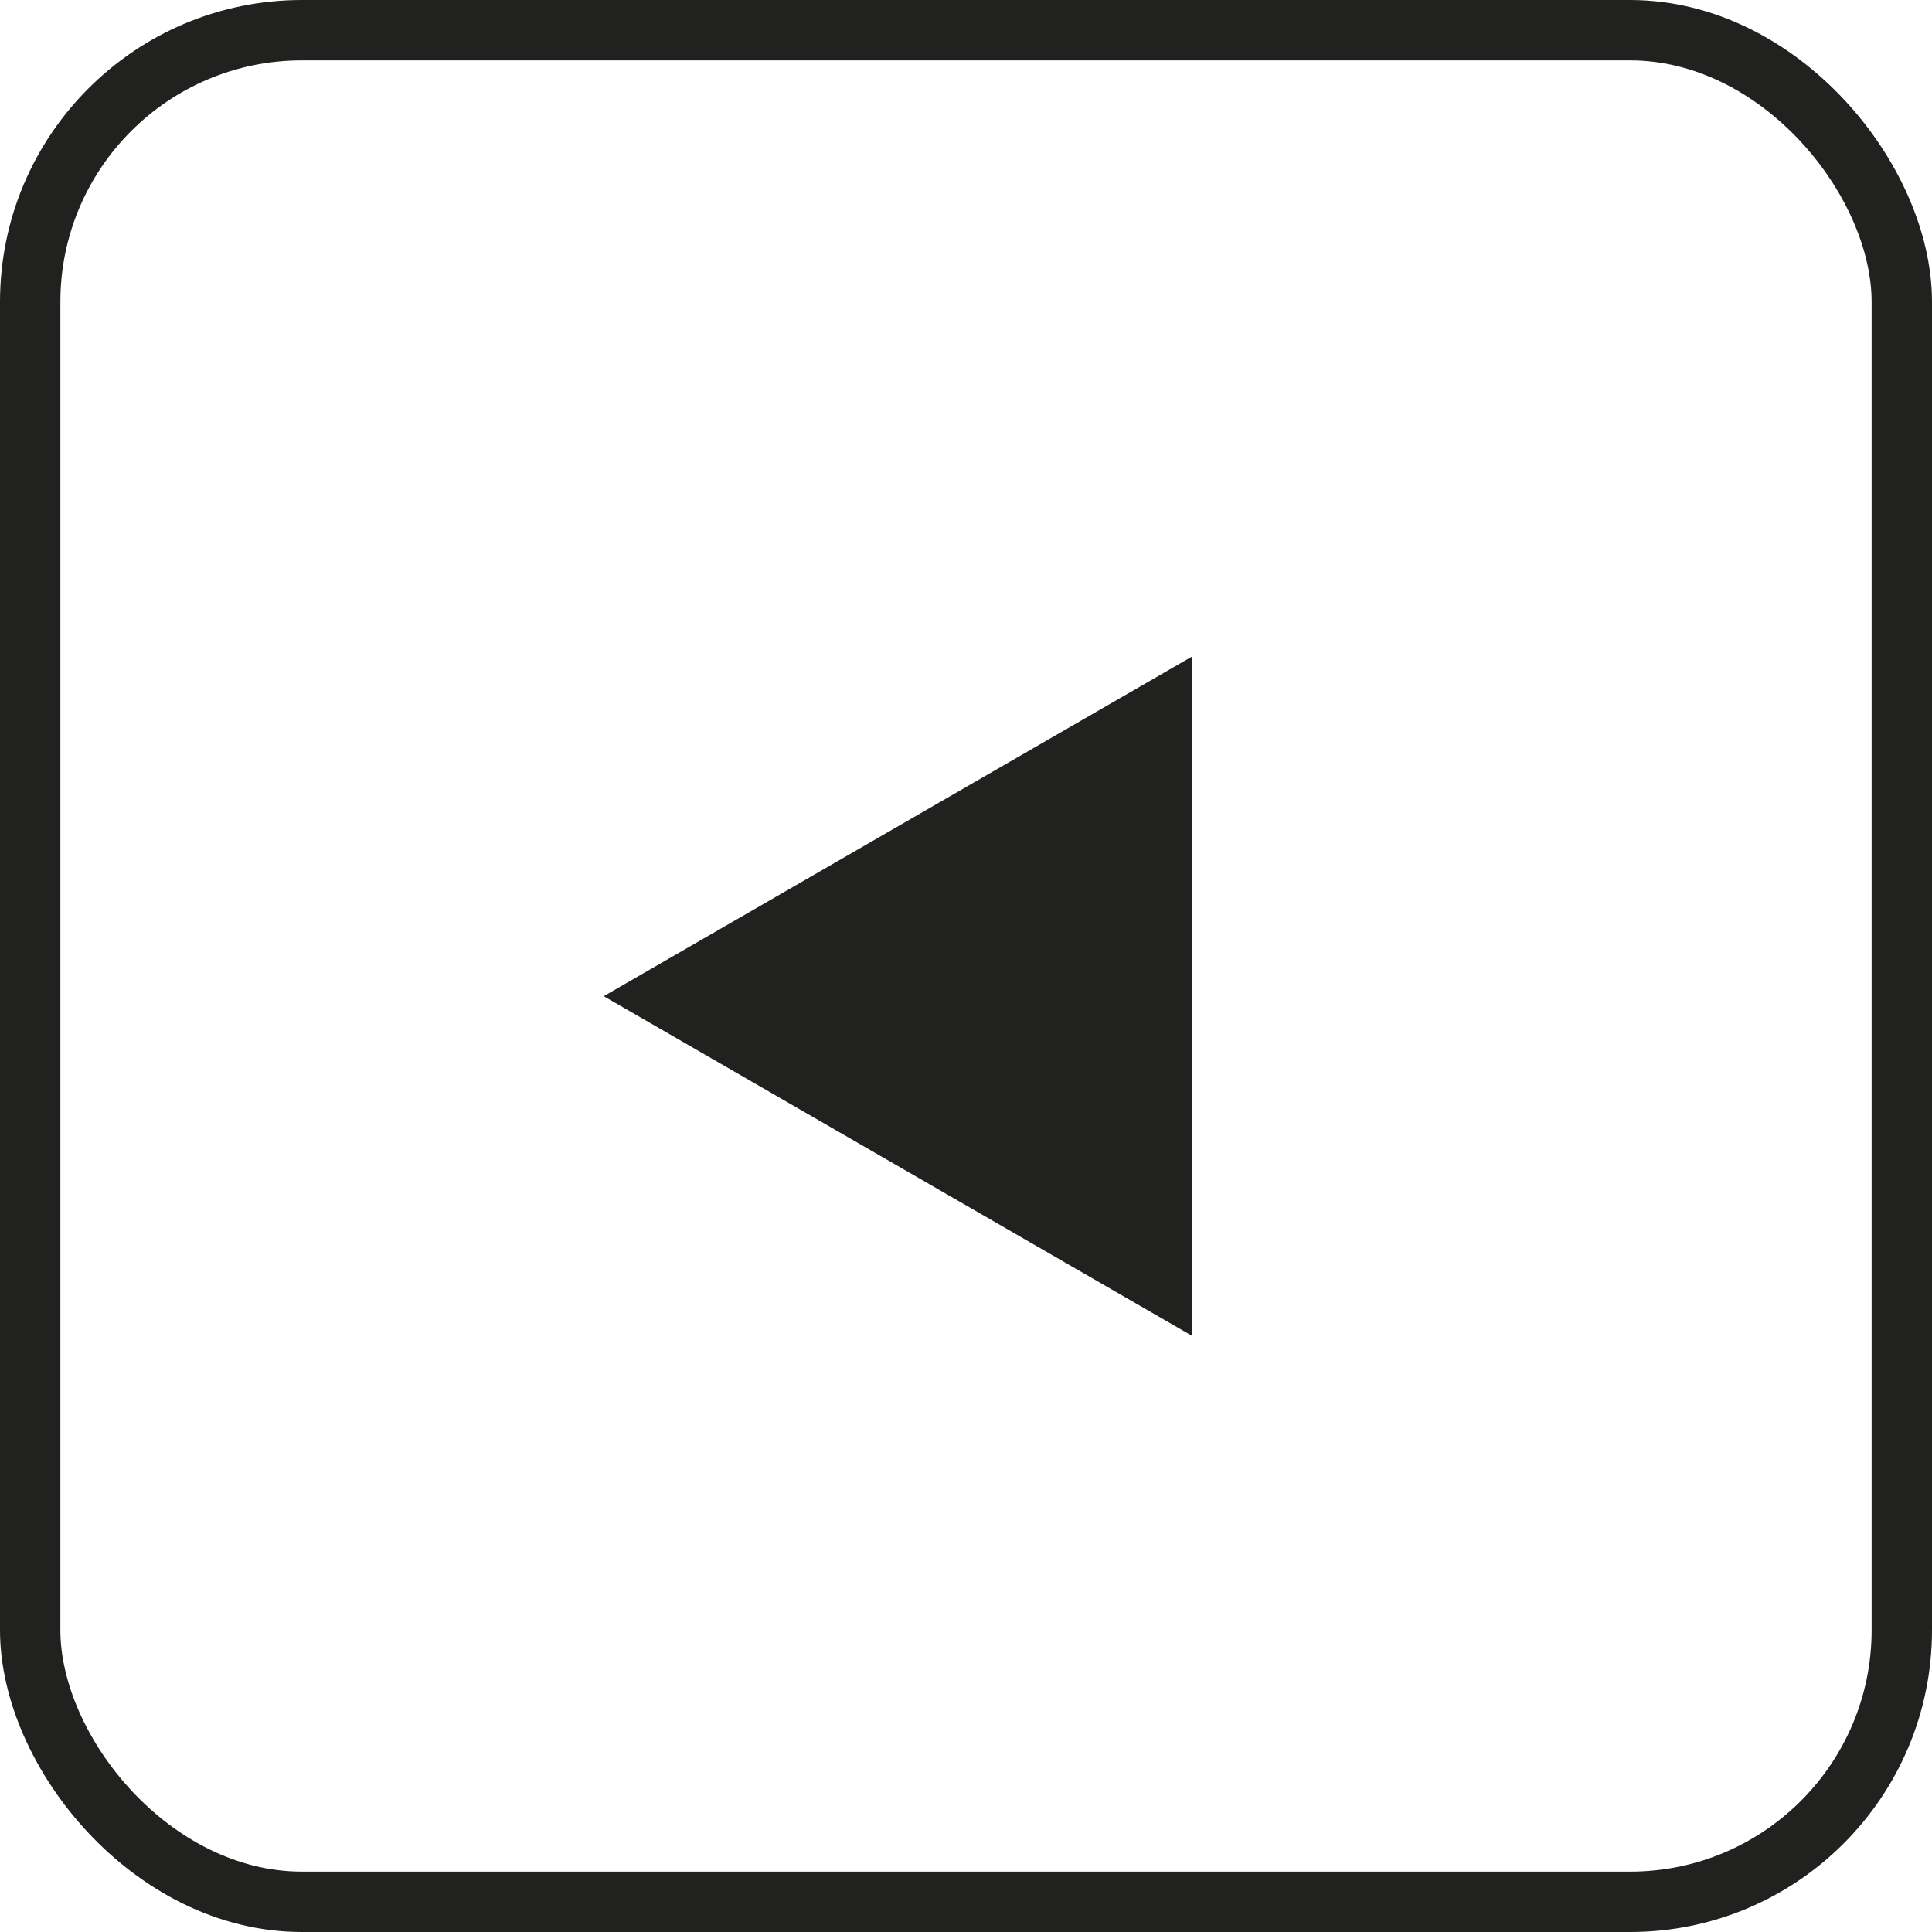
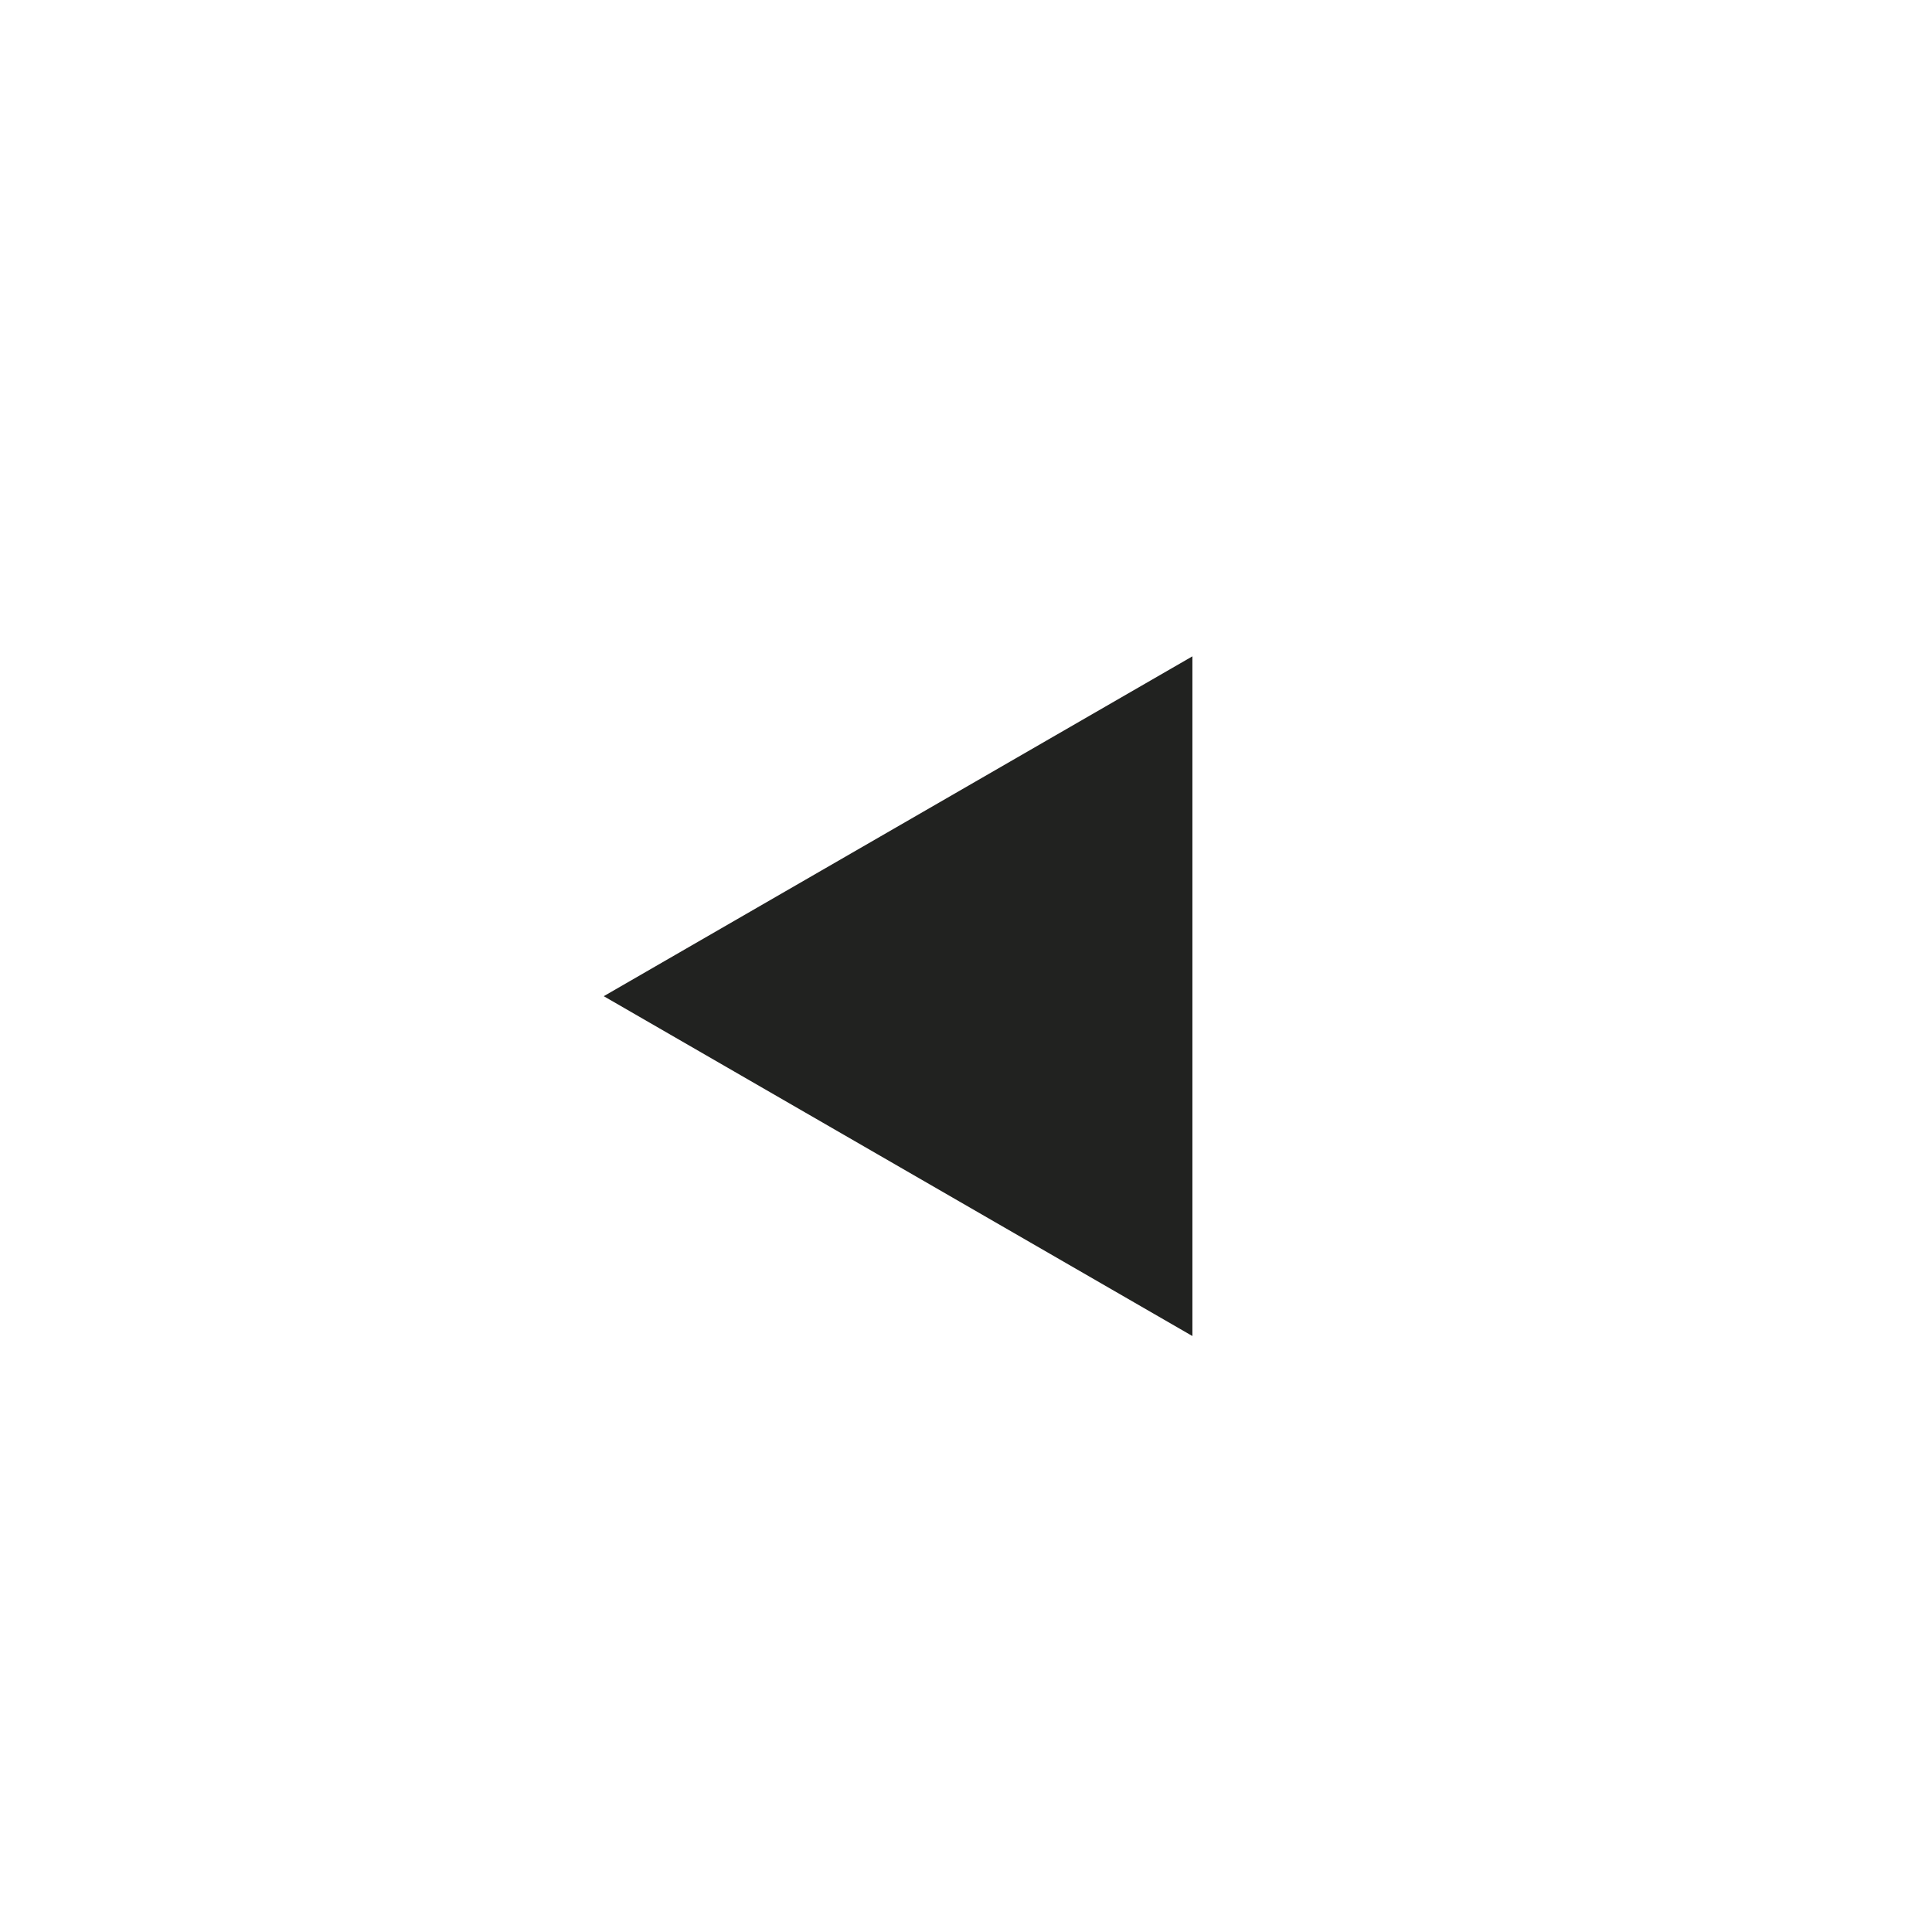
<svg xmlns="http://www.w3.org/2000/svg" width="32" height="32" viewBox="0 0 32 32" fill="none">
-   <rect x="0.5" y="0.5" width="31" height="31" rx="4.5" stroke="#212220" />
  <path d="M10 16.5L19.75 22.129V10.871L10 16.5Z" fill="#212220" />
</svg>